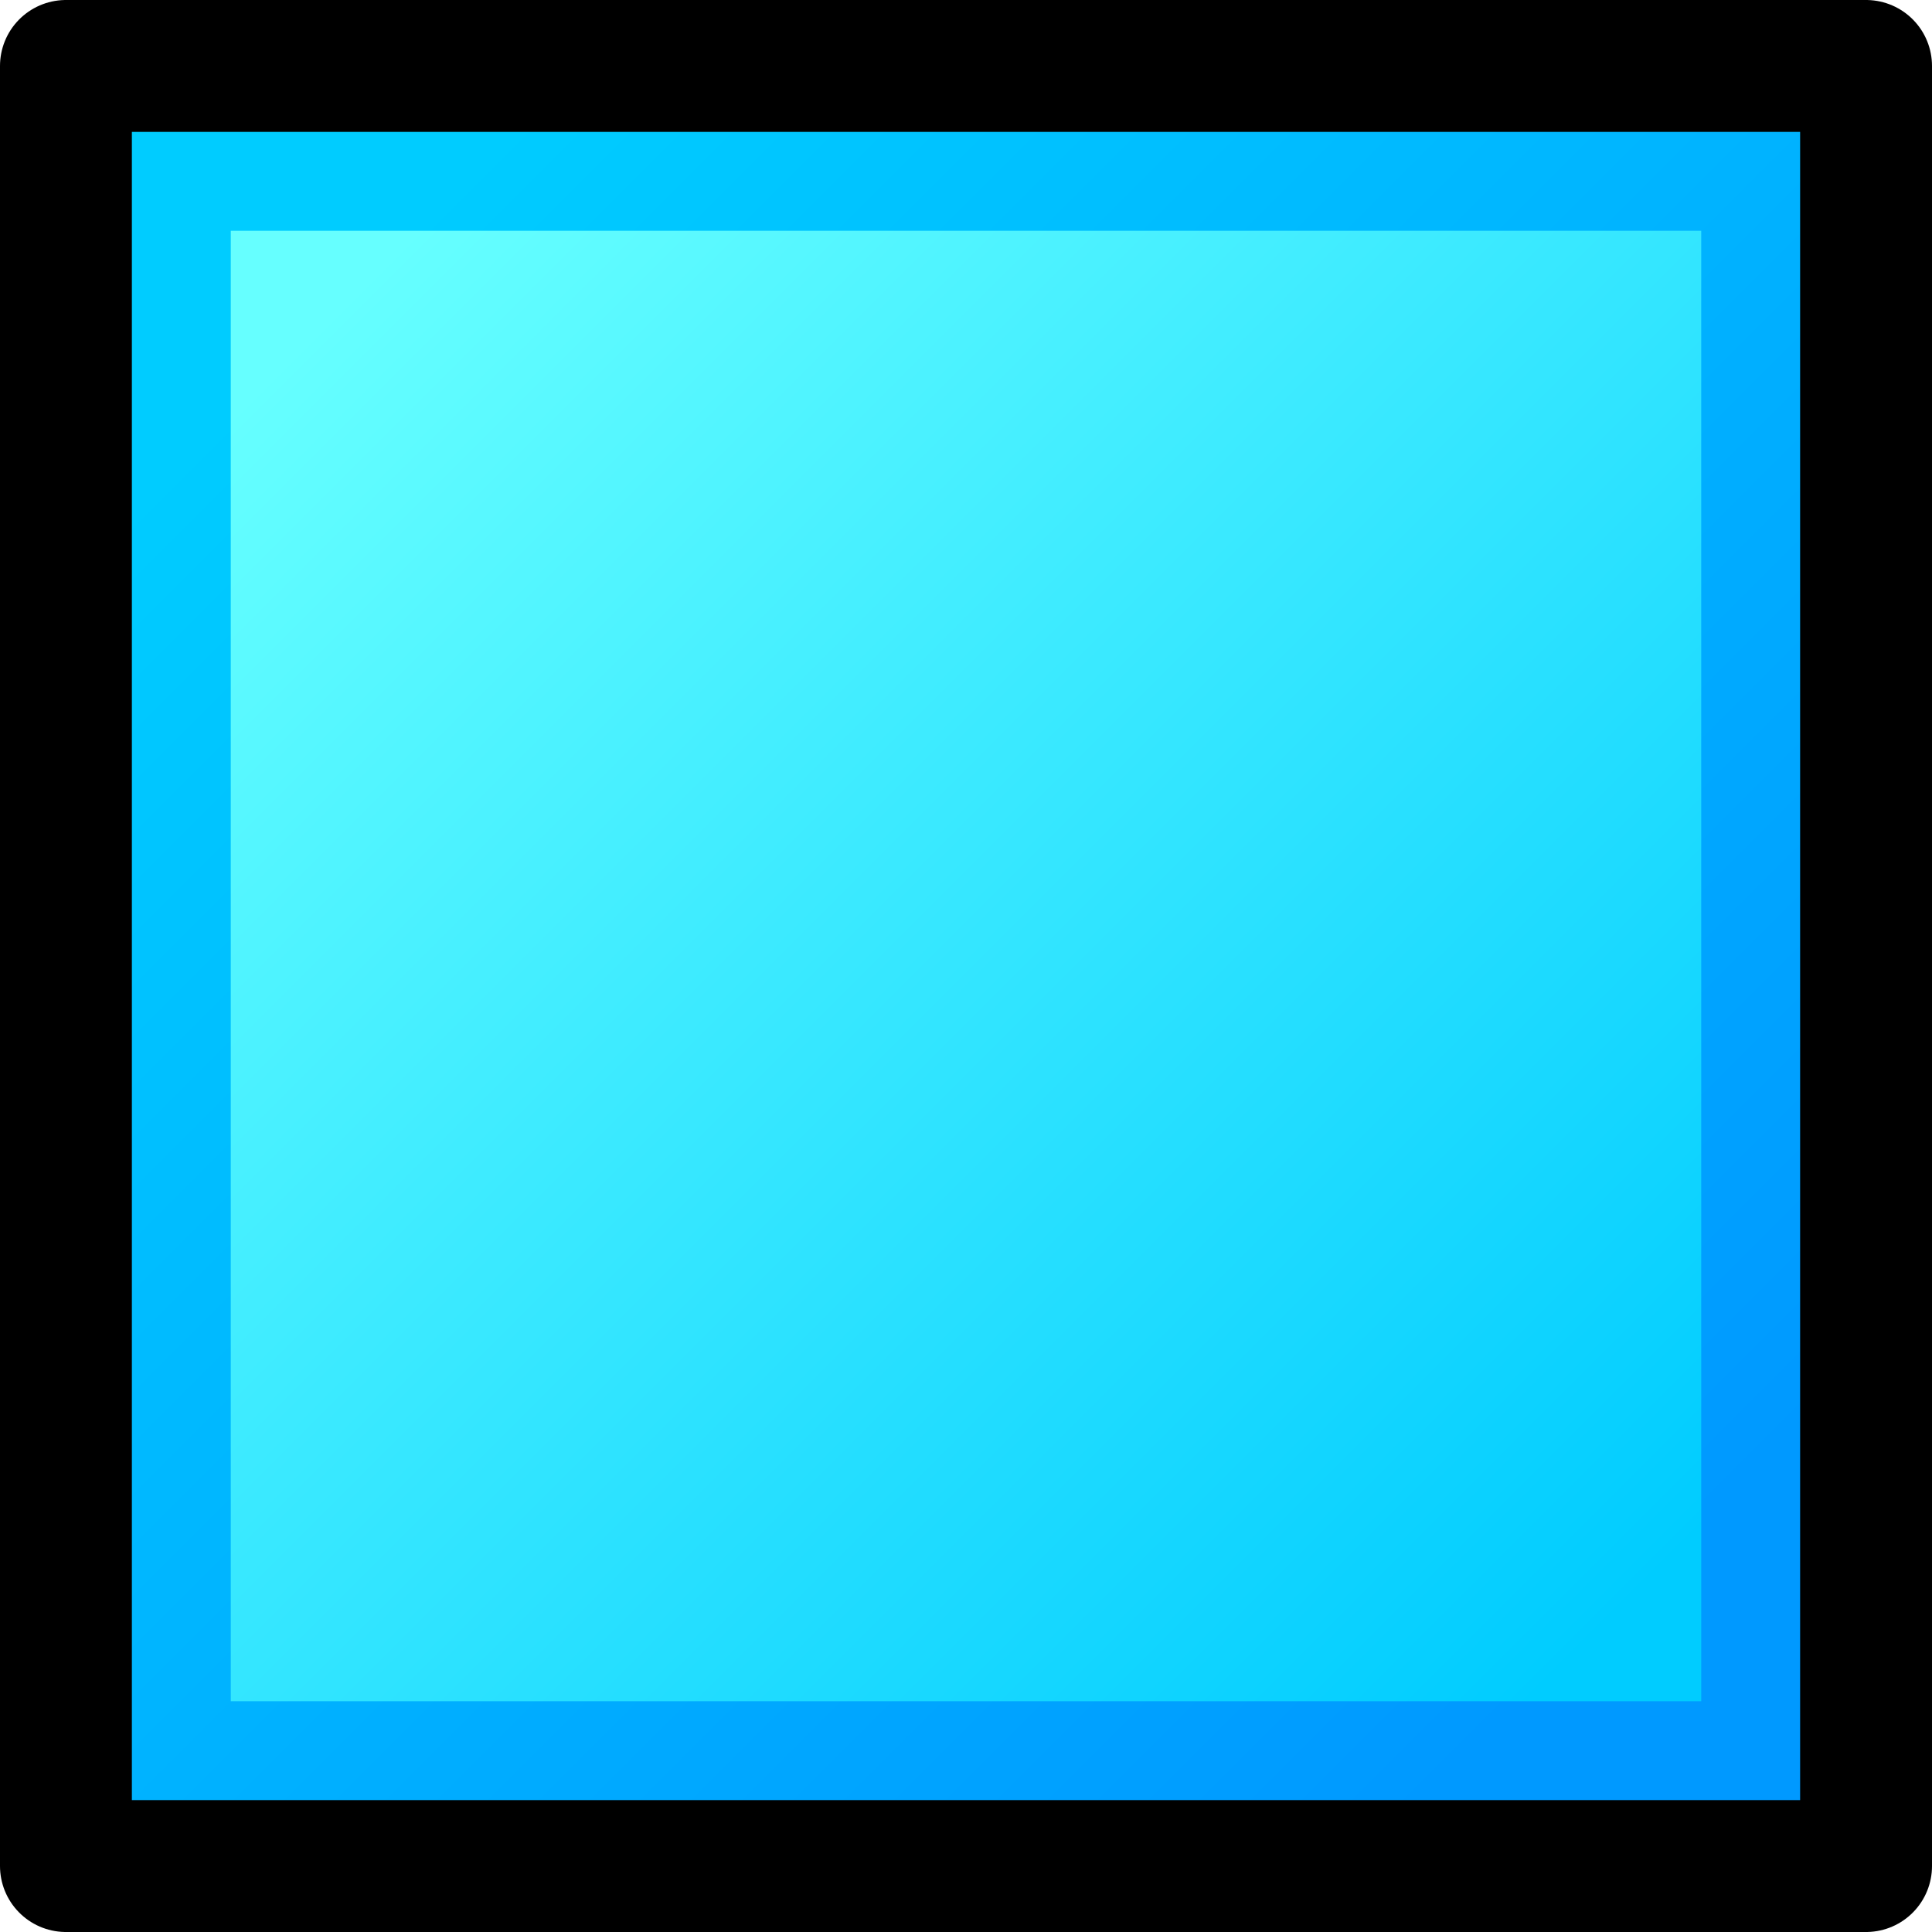
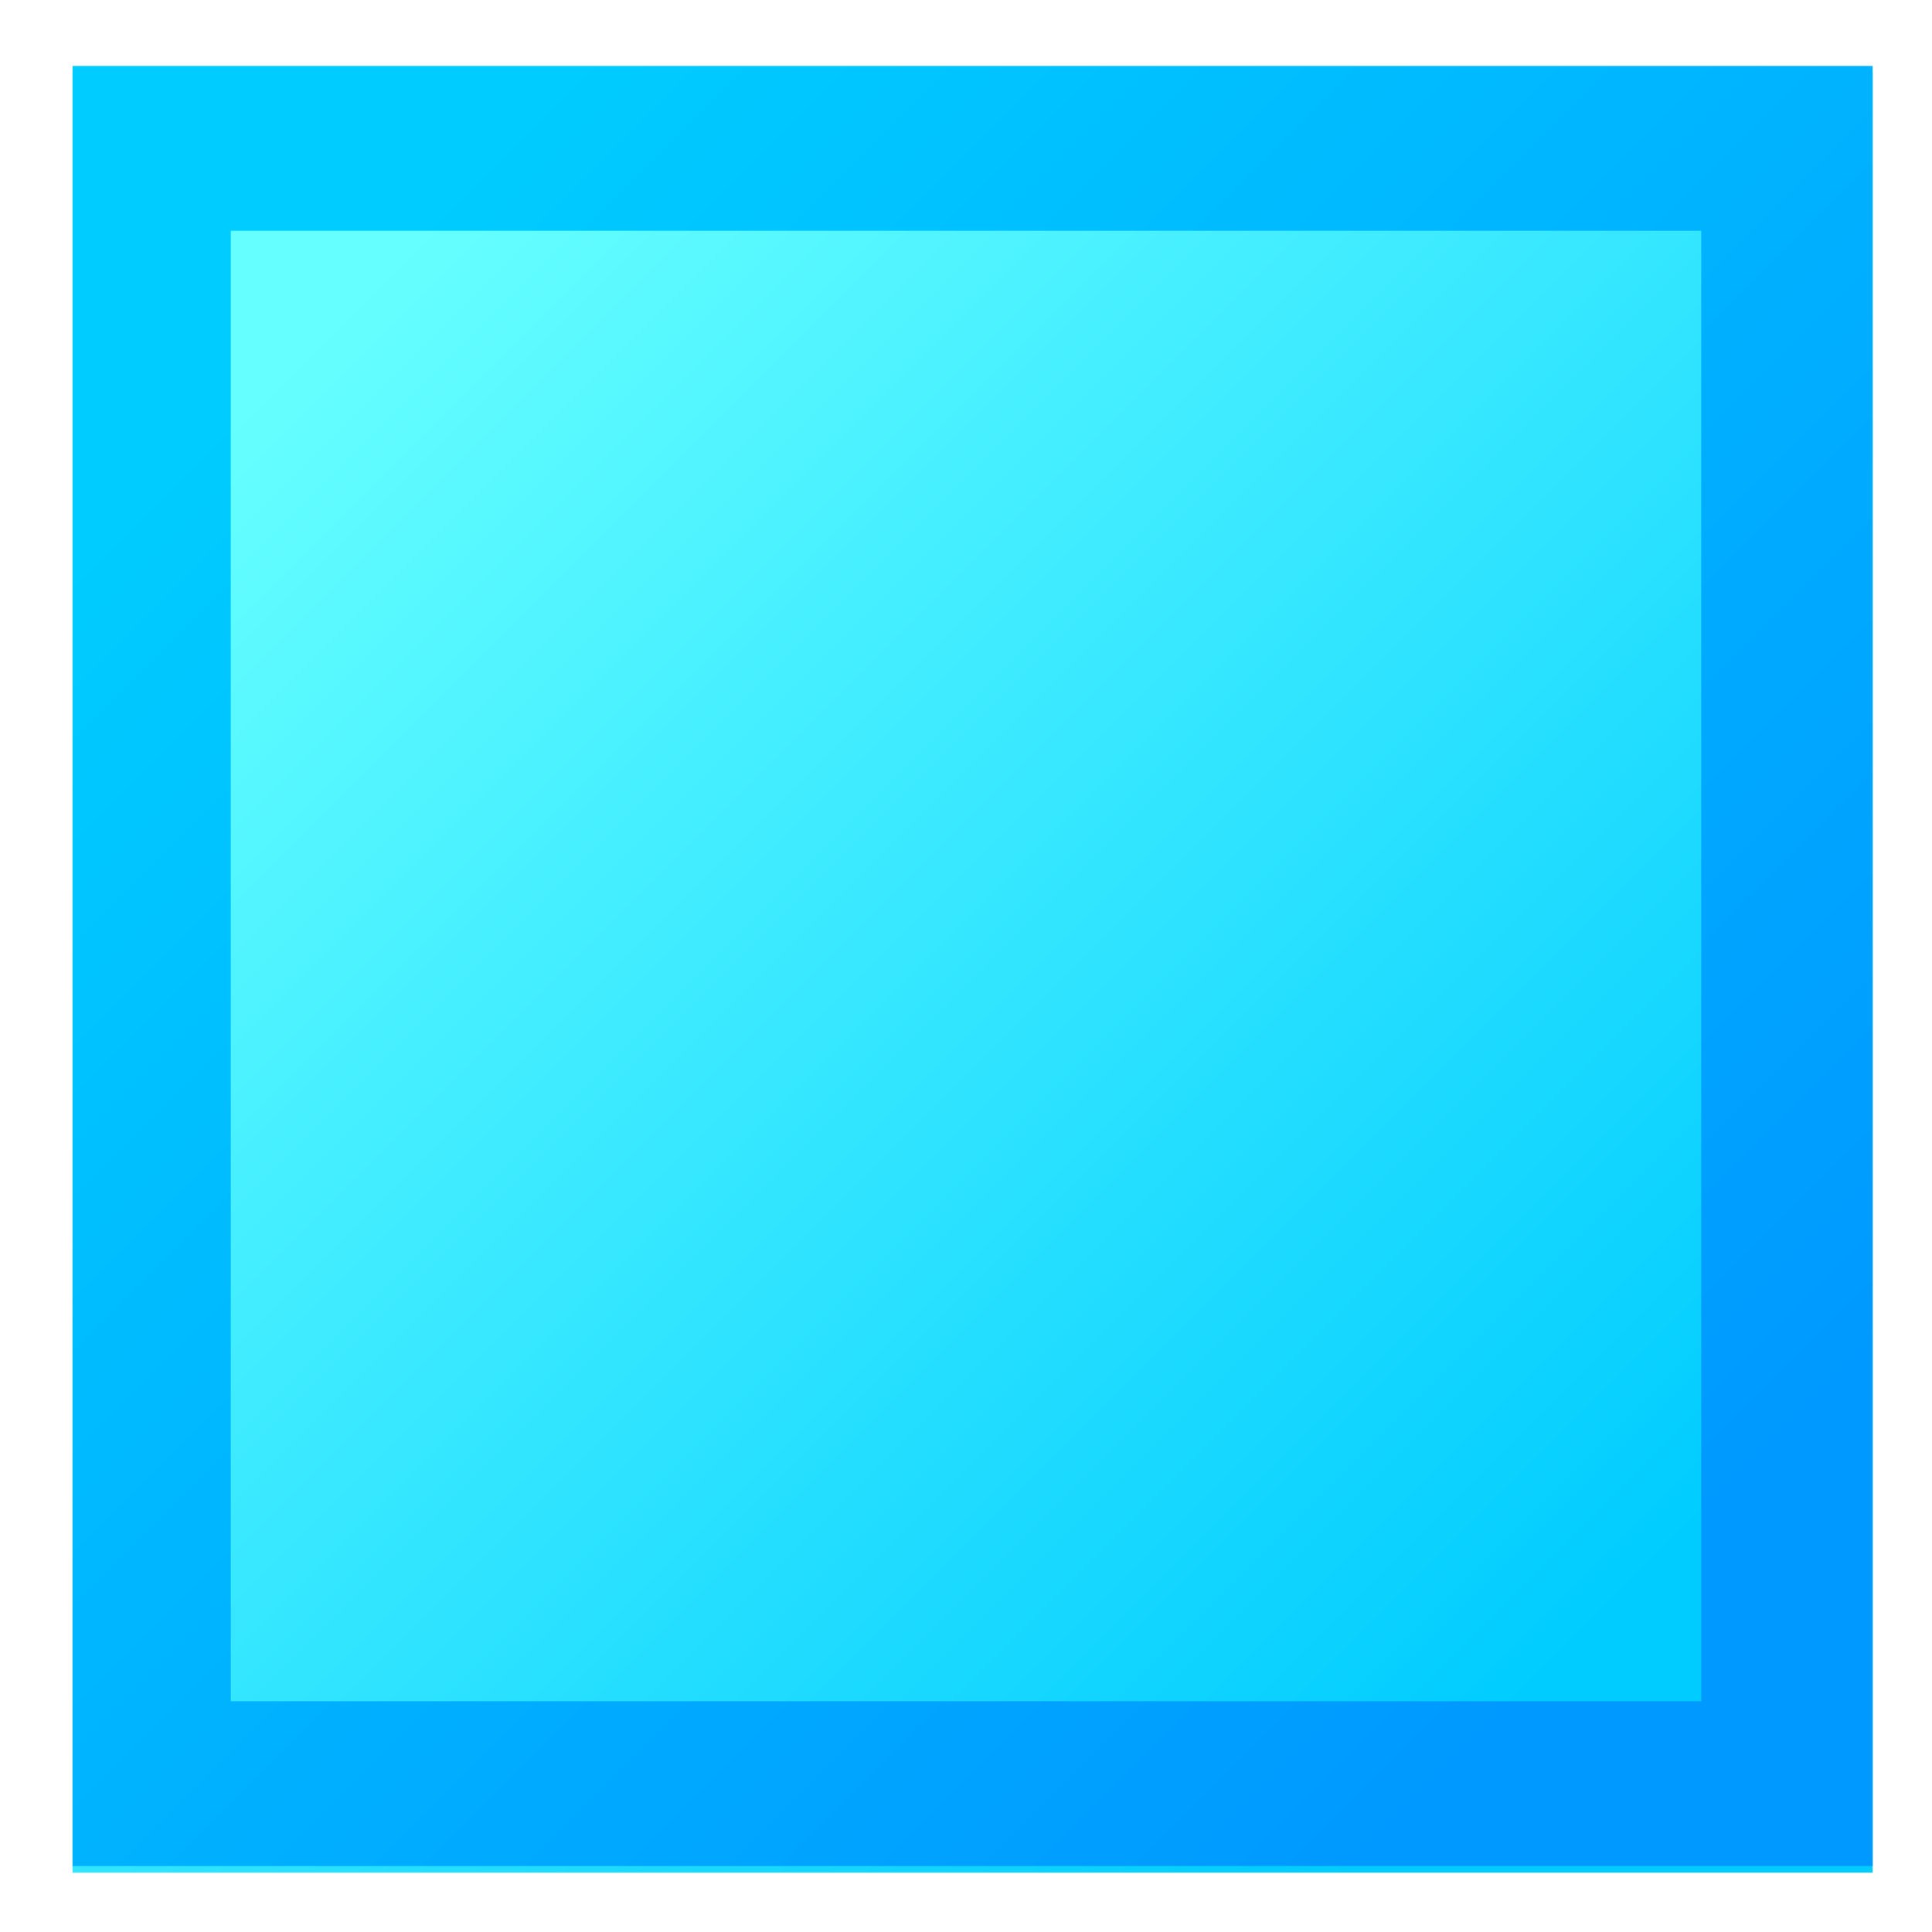
<svg xmlns="http://www.w3.org/2000/svg" height="14.65px" width="14.65px">
  <g transform="matrix(1.0, 0.0, 0.0, 1.0, 7.35, 7.4)">
    <path d="M-6.8 -6.85 L6.85 -6.85 6.85 6.8 -6.8 6.8 -6.8 -6.85" fill="url(#gradient0)" fill-rule="evenodd" stroke="none" />
    <path d="M5.55 -5.65 L-5.6 -5.65 -5.6 5.5 5.55 5.5 5.55 -5.65 M6.85 -6.9 L6.85 6.75 -6.8 6.75 -6.8 -6.9 6.85 -6.9" fill="url(#gradient1)" fill-rule="evenodd" stroke="none" />
-     <path d="M6.8 -6.9 L6.8 6.75 -6.85 6.75 -6.85 -6.9 6.8 -6.9 Z" fill="none" stroke="#000000" stroke-linecap="round" stroke-linejoin="round" stroke-width="1.0" />
  </g>
  <defs>
    <linearGradient gradientTransform="matrix(-0.006, -0.006, 0.006, -0.006, 0.0, -0.05)" gradientUnits="userSpaceOnUse" id="gradient0" spreadMethod="pad" x1="-819.2" x2="819.2">
      <stop offset="0.0" stop-color="#00ccff" />
      <stop offset="1.0" stop-color="#66ffff" />
    </linearGradient>
    <linearGradient gradientTransform="matrix(-0.006, -0.006, 0.006, -0.006, 0.0, -0.1)" gradientUnits="userSpaceOnUse" id="gradient1" spreadMethod="pad" x1="-819.2" x2="819.2">
      <stop offset="0.0" stop-color="#0099ff" />
      <stop offset="1.0" stop-color="#00ccff" />
    </linearGradient>
  </defs>
</svg>